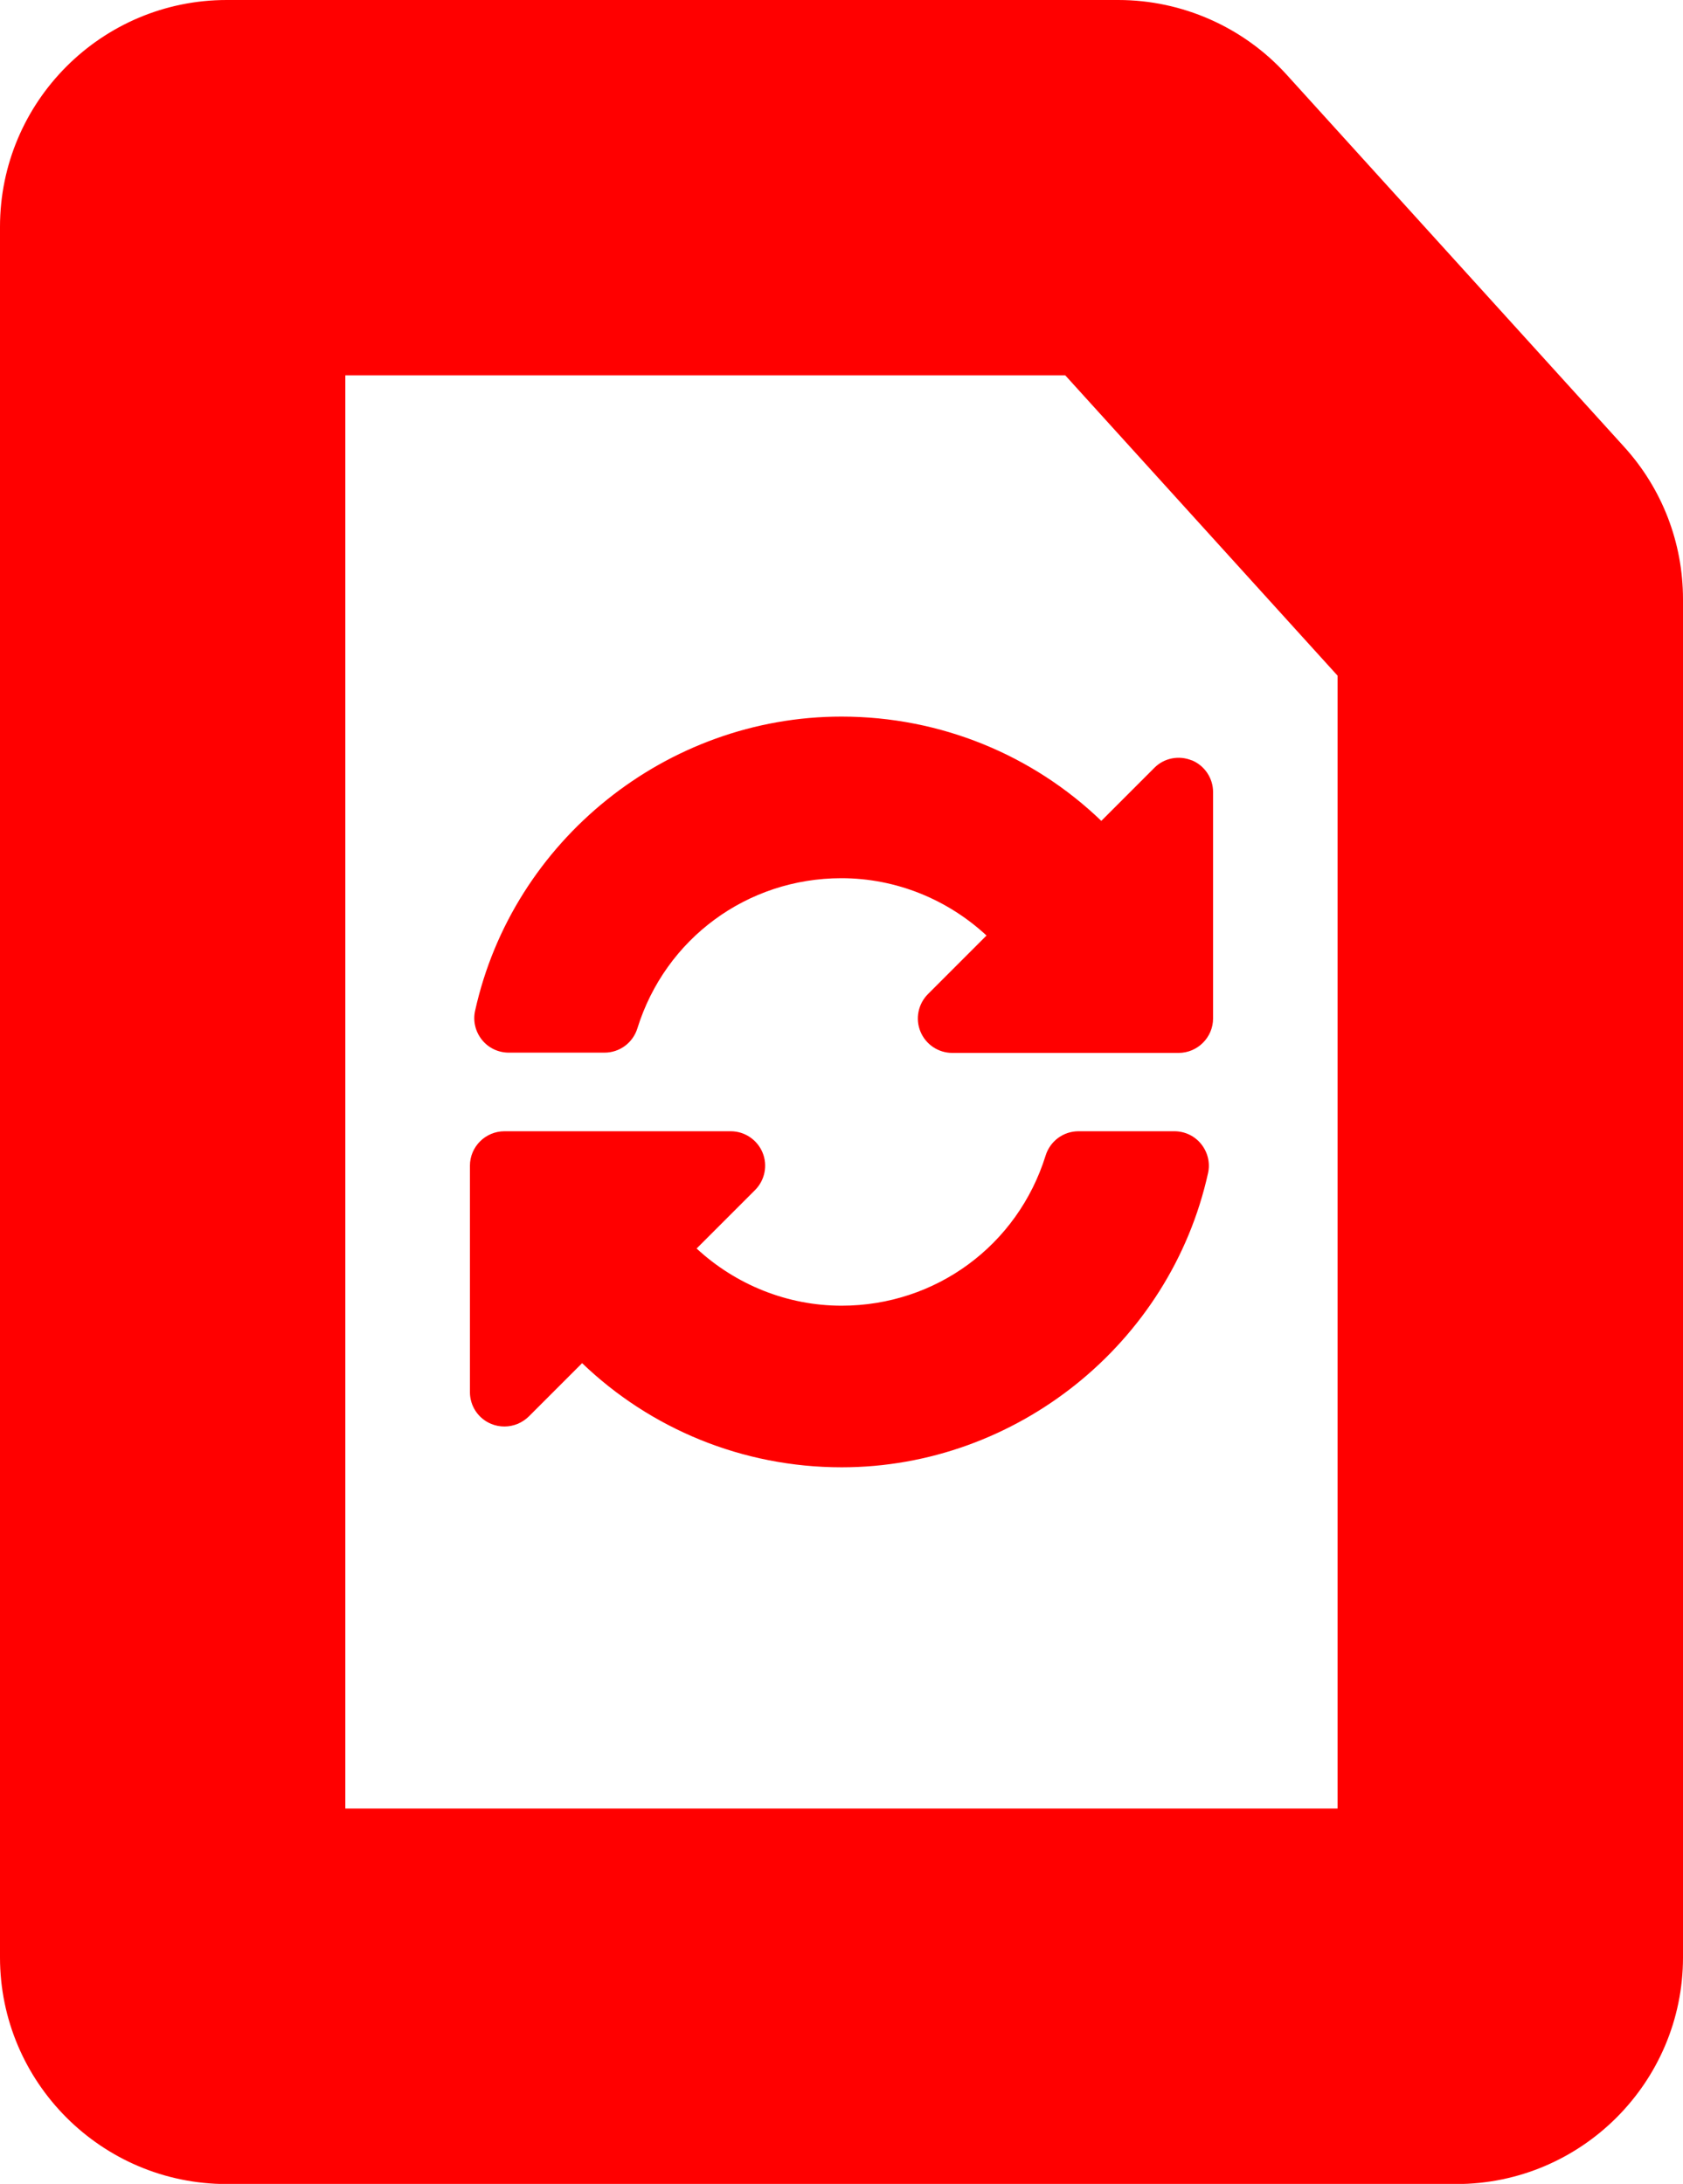
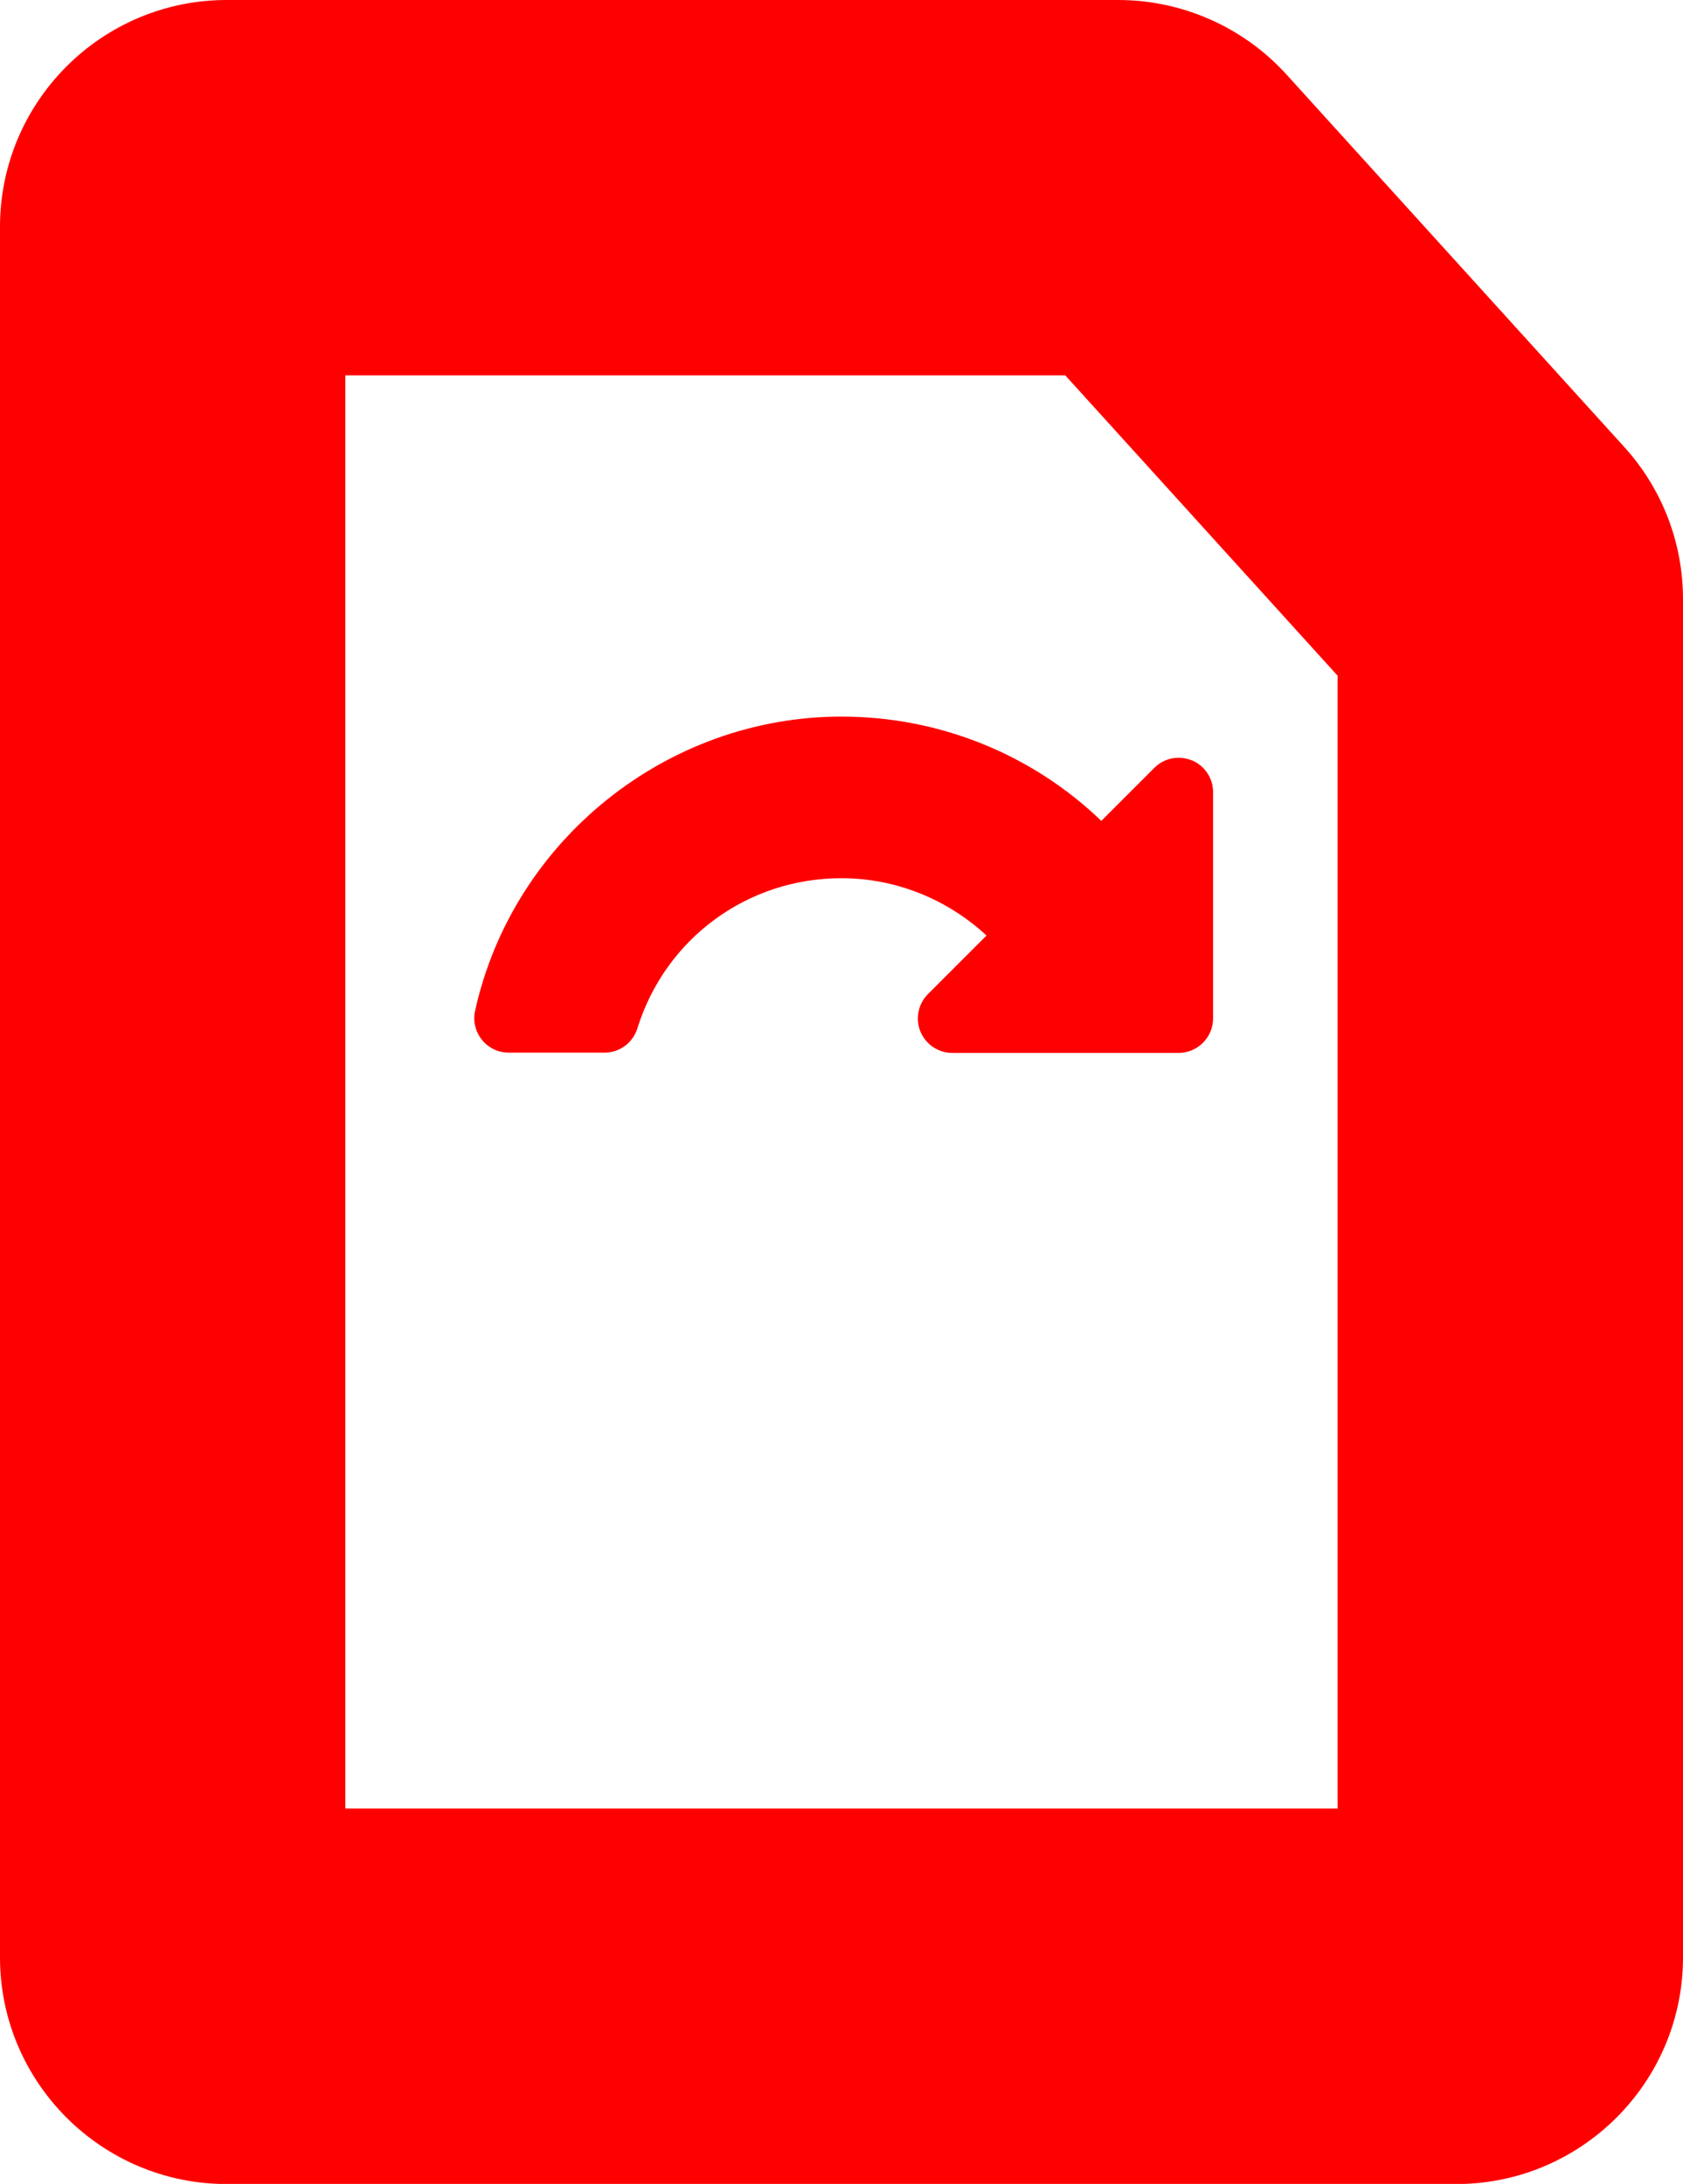
<svg xmlns="http://www.w3.org/2000/svg" id="Layer_2" data-name="Layer 2" width="123.31" height="160" viewBox="0 0 123.31 160">
  <defs>
    <style>
      .cls-1 {
        fill: red;
      }
    </style>
  </defs>
  <g id="Layer_1-2" data-name="Layer 1">
    <g>
      <path class="cls-1" d="M78.05,27.5l19.95,22v83H25.3V27.5h52.75M81.94,0H16.61C7.45,0,0,7.45,0,16.62v126.78c0,9.16,7.45,16.61,16.61,16.61h90.09c9.15,0,16.61-7.44,16.61-16.61V43.9c0-4.14-1.53-8.1-4.31-11.16l-24.75-27.29c-3.14-3.46-7.63-5.45-12.31-5.45h0Z" />
      <g>
        <path class="cls-1" d="M87.32,55.71c-.94-.39-2.03-.18-2.75.55l-3.88,3.88c-4.99-4.8-11.74-7.64-19.04-7.64-12.79,0-24.08,9.06-26.84,21.55-.17.75.02,1.53.5,2.13.48.6,1.2.94,1.97.94h7.01c1.11,0,2.08-.72,2.41-1.78,2.05-6.58,8.05-11,14.95-11,4.01,0,7.78,1.56,10.63,4.2l-4.29,4.29c-.72.72-.94,1.81-.55,2.75.39.94,1.31,1.56,2.33,1.56h16.58c1.39,0,2.53-1.13,2.53-2.53v-16.58c0-1.02-.62-1.94-1.56-2.33Z" />
-         <path class="cls-1" d="M86.03,82.88h-7.01c-1.11,0-2.08.72-2.41,1.78-2.05,6.58-8.05,11-14.95,11-3.99,0-7.77-1.55-10.62-4.19l4.28-4.28c.72-.72.94-1.81.55-2.75-.39-.94-1.31-1.56-2.33-1.56h-16.58c-1.39,0-2.53,1.13-2.53,2.53v16.58c0,1.02.61,1.94,1.56,2.33.31.13.64.19.97.19.66,0,1.3-.26,1.79-.74l3.9-3.9c4.99,4.79,11.73,7.63,19.02,7.63,12.79,0,24.08-9.06,26.84-21.55.17-.75-.02-1.53-.5-2.13-.48-.6-1.2-.94-1.97-.94Z" />
      </g>
    </g>
  </g>
</svg>